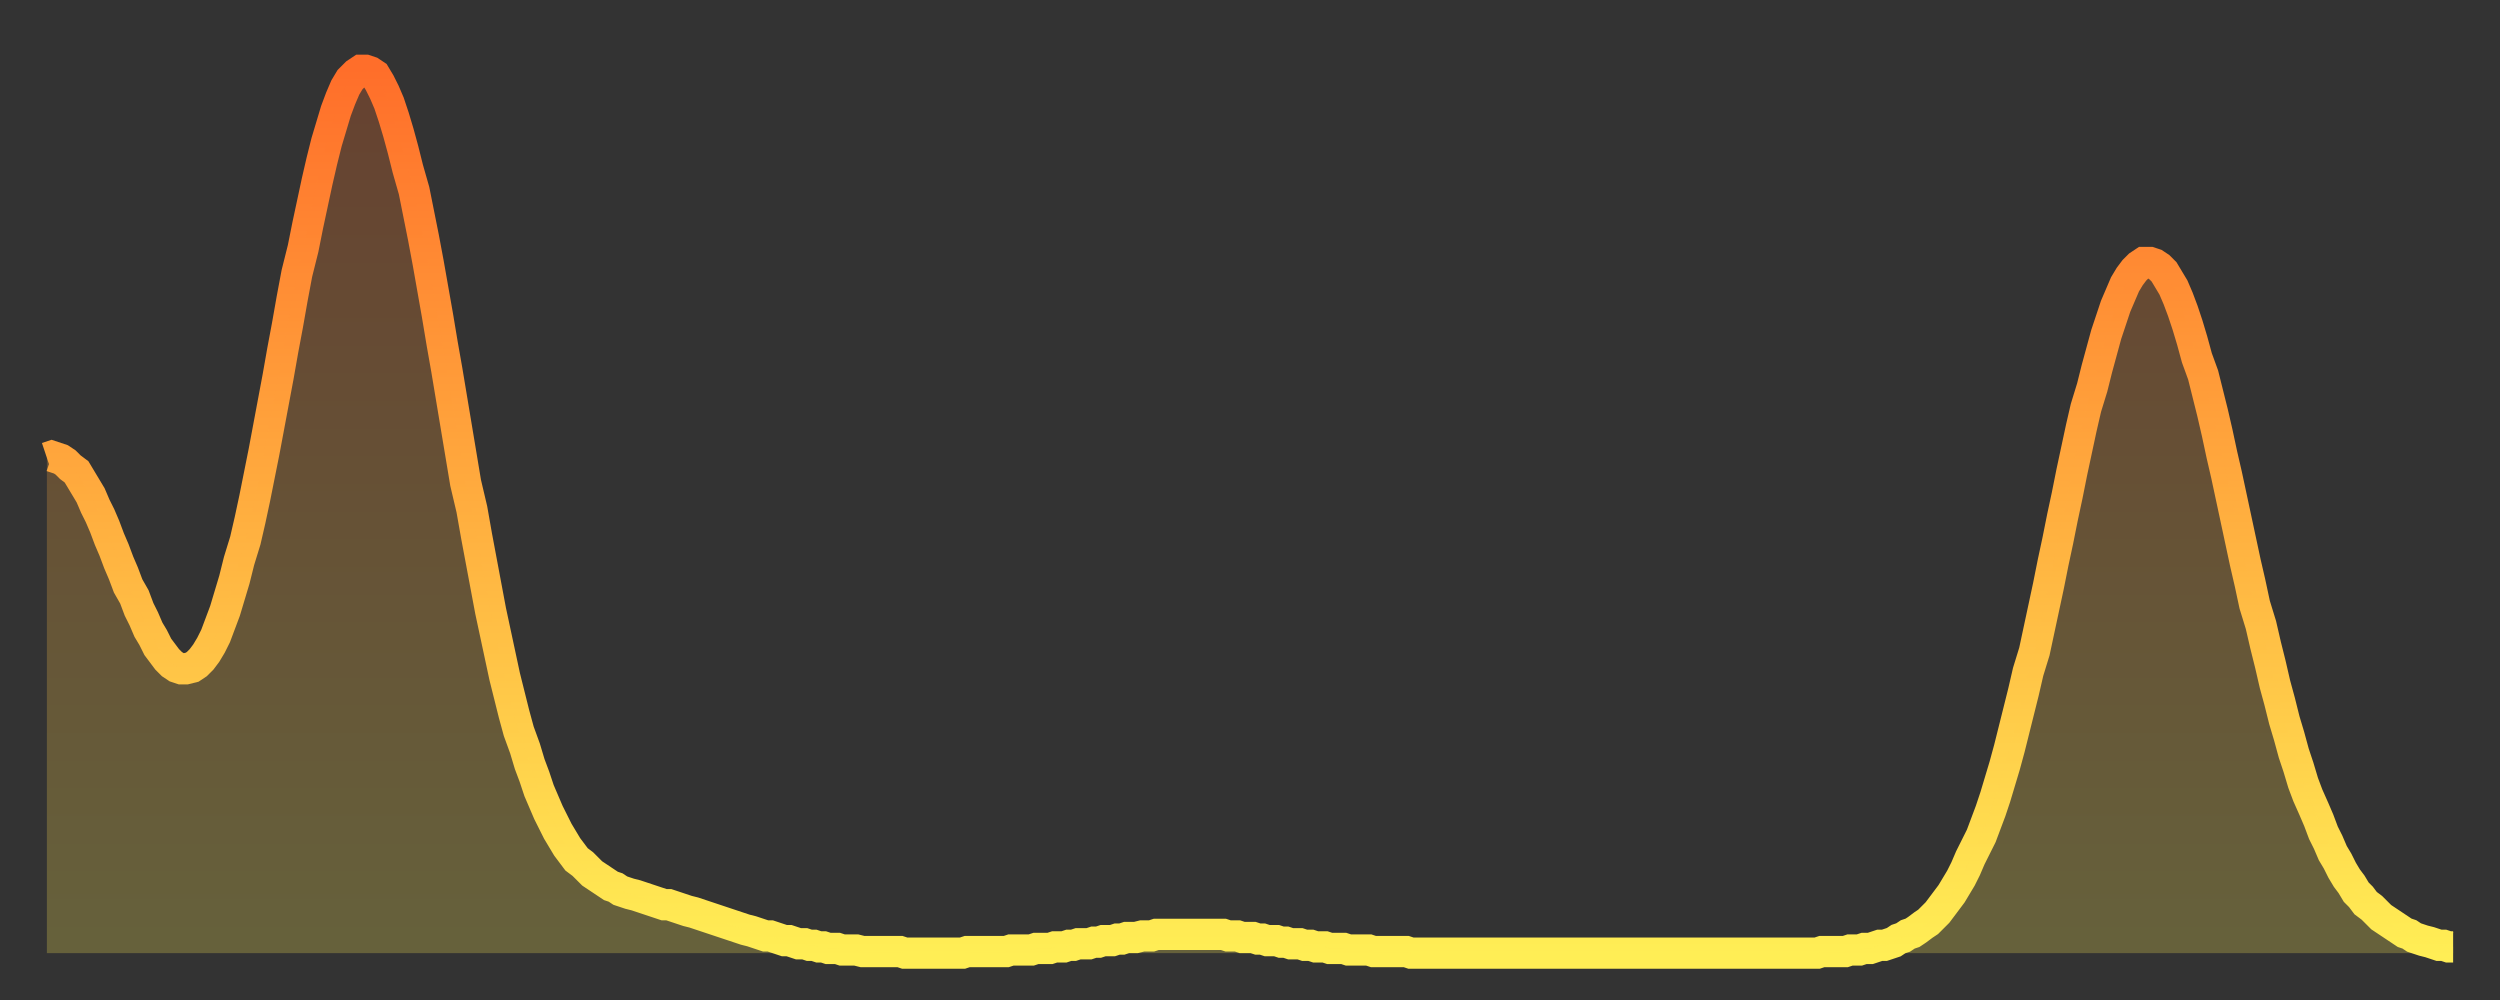
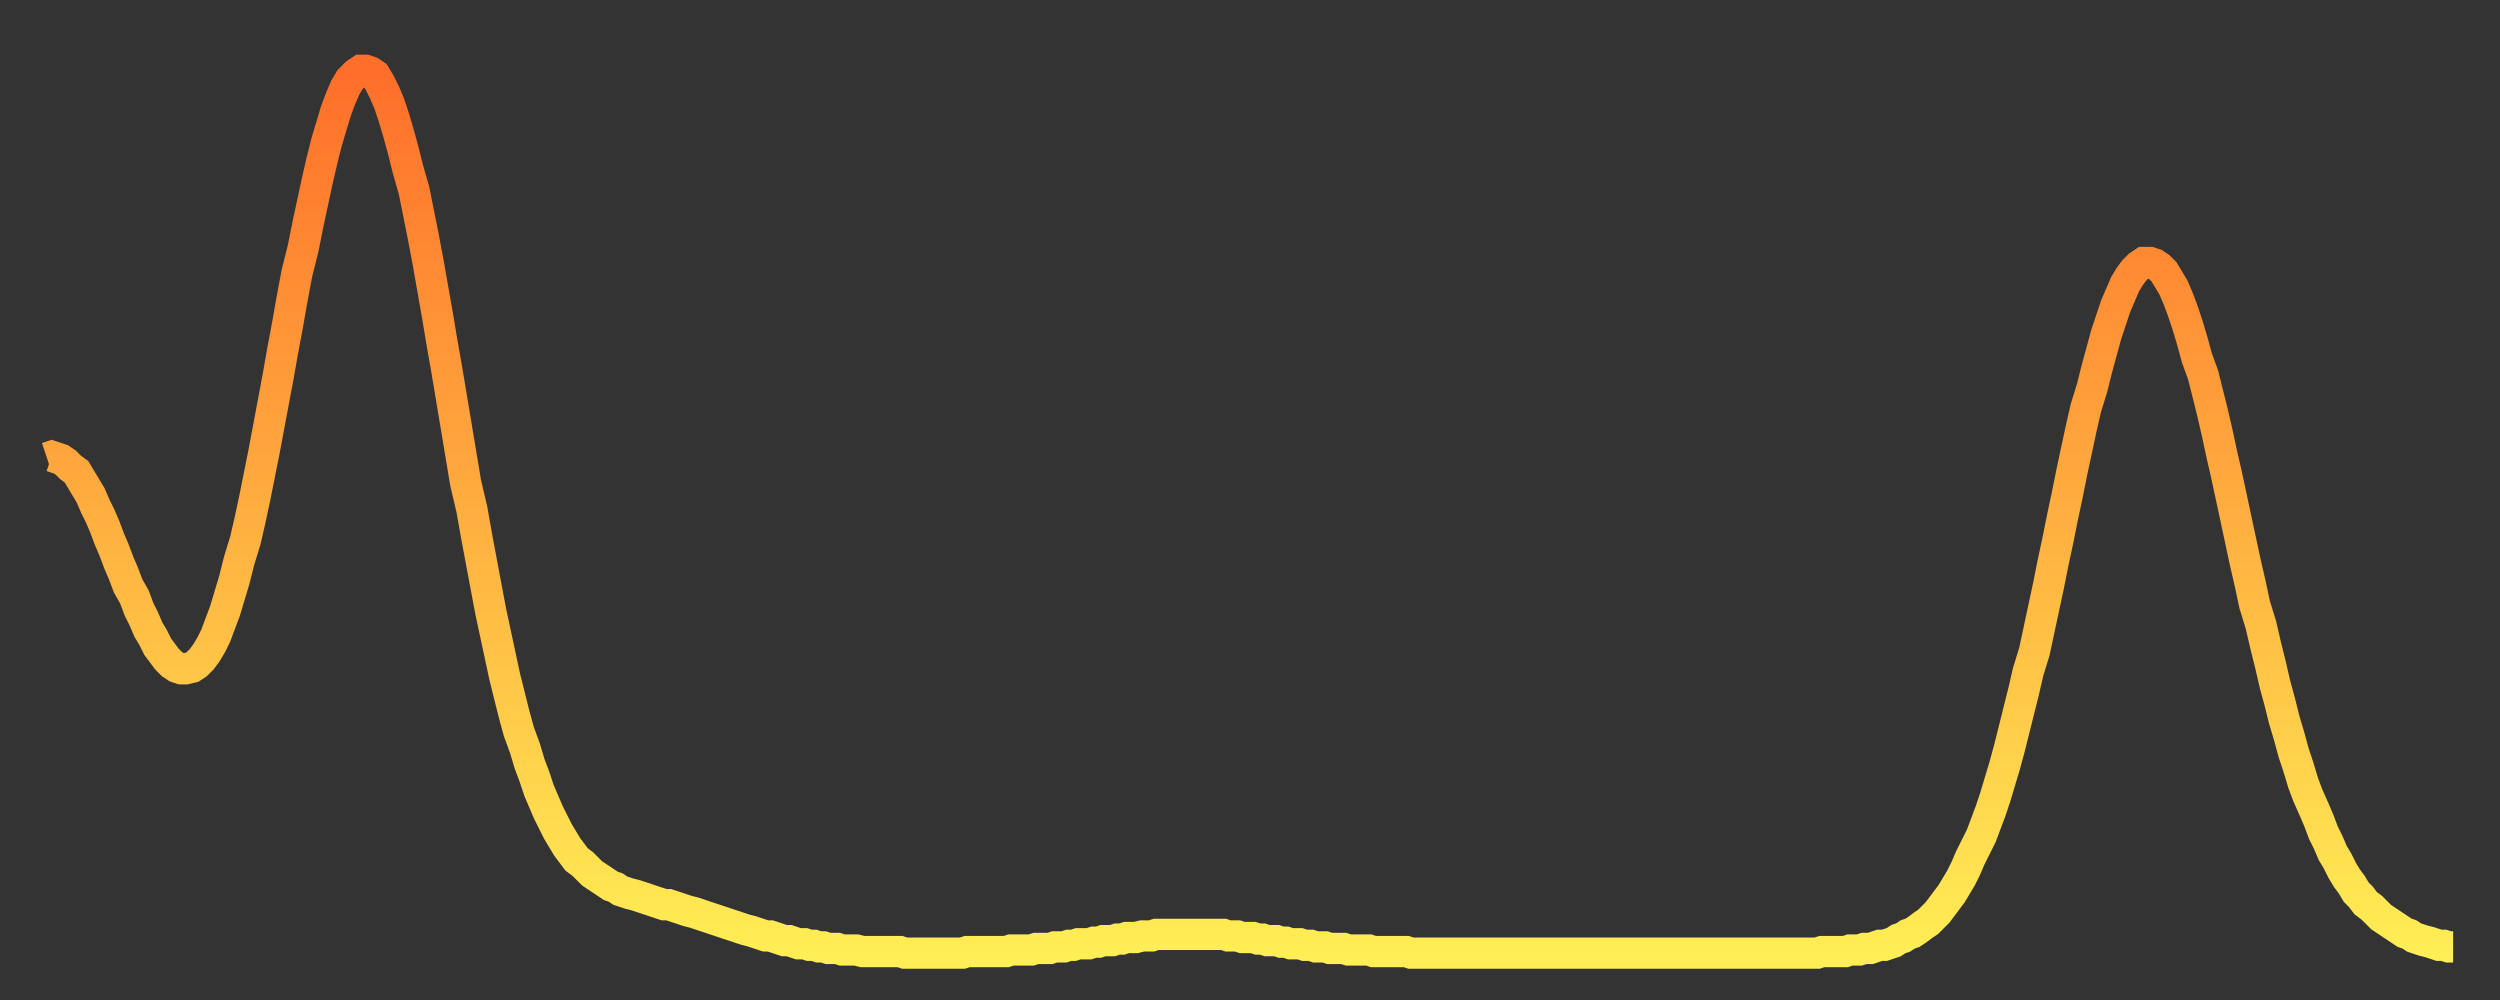
<svg xmlns="http://www.w3.org/2000/svg" baseProfile="full" height="64" version="1.1" width="160">
  <rect width="100%" height="100%" fill="#333333" stroke="none" />
  <defs>
    <linearGradient id="id1422538" x1="0" x2="0" y1="0" y2="1">
      <stop offset="0%" stop-color="#ff6e2a" />
      <stop offset="50%" stop-color="#ffae3f" />
      <stop offset="100%" stop-color="#ffee55" />
    </linearGradient>
  </defs>
  <g transform="translate(3,3)">
    <g>
      <path d="M 0.0 26.3 0.3 26.2 0.6 26.3 0.9 26.4 1.2 26.6 1.5 26.9 1.9 27.2 2.2 27.7 2.5 28.2 2.8 28.7 3.1 29.4 3.4 30.0 3.7 30.7 4.0 31.5 4.3 32.2 4.6 33.0 4.9 33.7 5.2 34.5 5.6 35.2 5.9 36.0 6.2 36.6 6.5 37.3 6.8 37.8 7.1 38.4 7.4 38.8 7.7 39.2 8.0 39.5 8.3 39.7 8.6 39.8 8.9 39.8 9.3 39.7 9.6 39.5 9.9 39.2 10.2 38.8 10.5 38.3 10.8 37.7 11.1 36.9 11.4 36.1 11.7 35.1 12.0 34.1 12.3 32.9 12.7 31.6 13.0 30.3 13.3 28.9 13.6 27.4 13.9 25.9 14.2 24.3 14.5 22.7 14.8 21.1 15.1 19.4 15.4 17.8 15.7 16.1 16.0 14.5 16.4 12.9 16.7 11.4 17.0 10.0 17.3 8.6 17.6 7.3 17.9 6.1 18.2 5.1 18.5 4.1 18.8 3.3 19.1 2.6 19.4 2.1 19.8 1.7 20.1 1.5 20.4 1.5 20.7 1.6 21.0 1.8 21.3 2.3 21.6 2.9 21.9 3.6 22.2 4.5 22.5 5.5 22.8 6.6 23.1 7.8 23.5 9.2 23.8 10.7 24.1 12.2 24.4 13.8 24.7 15.5 25.0 17.2 25.3 19.0 25.6 20.7 25.9 22.5 26.2 24.3 26.5 26.1 26.8 27.9 27.2 29.6 27.5 31.3 27.8 32.9 28.1 34.5 28.4 36.1 28.7 37.5 29.0 38.9 29.3 40.3 29.6 41.5 29.9 42.7 30.2 43.8 30.6 44.9 30.9 45.9 31.2 46.7 31.5 47.6 31.8 48.3 32.1 49.0 32.4 49.6 32.7 50.2 33.0 50.7 33.3 51.2 33.6 51.6 33.9 52.0 34.3 52.3 34.6 52.6 34.9 52.9 35.2 53.1 35.5 53.3 35.8 53.5 36.1 53.7 36.4 53.8 36.7 54.0 37.0 54.1 37.3 54.2 37.7 54.3 38.0 54.4 38.3 54.5 38.6 54.6 38.9 54.7 39.2 54.8 39.5 54.9 39.8 54.9 40.1 55.0 40.4 55.1 40.7 55.2 41.0 55.3 41.4 55.4 41.7 55.5 42.0 55.6 42.3 55.7 42.6 55.8 42.9 55.9 43.2 56.0 43.5 56.1 43.8 56.2 44.1 56.3 44.4 56.4 44.7 56.5 45.1 56.6 45.4 56.7 45.7 56.8 46.0 56.9 46.3 56.9 46.6 57.0 46.9 57.1 47.2 57.2 47.5 57.2 47.8 57.3 48.1 57.4 48.5 57.4 48.8 57.5 49.1 57.5 49.4 57.6 49.7 57.6 50.0 57.7 50.3 57.7 50.6 57.7 50.9 57.8 51.2 57.8 51.5 57.8 51.8 57.8 52.2 57.9 52.5 57.9 52.8 57.9 53.1 57.9 53.4 57.9 53.7 57.9 54.0 57.9 54.3 57.9 54.6 57.9 54.9 58.0 55.2 58.0 55.6 58.0 55.9 58.0 56.2 58.0 56.5 58.0 56.8 58.0 57.1 58.0 57.4 58.0 57.7 58.0 58.0 58.0 58.3 58.0 58.6 58.0 58.9 57.9 59.3 57.9 59.6 57.9 59.9 57.9 60.2 57.9 60.5 57.9 60.8 57.9 61.1 57.9 61.4 57.9 61.7 57.8 62.0 57.8 62.3 57.8 62.6 57.8 63.0 57.8 63.3 57.7 63.6 57.7 63.9 57.7 64.2 57.7 64.5 57.6 64.8 57.6 65.1 57.6 65.4 57.5 65.7 57.5 66.0 57.4 66.4 57.4 66.7 57.4 67.0 57.3 67.3 57.3 67.6 57.2 67.9 57.2 68.2 57.2 68.5 57.1 68.8 57.1 69.1 57.0 69.4 57.0 69.7 57.0 70.1 56.9 70.4 56.9 70.7 56.9 71.0 56.8 71.3 56.8 71.6 56.8 71.9 56.8 72.2 56.8 72.5 56.8 72.8 56.8 73.1 56.8 73.5 56.8 73.8 56.8 74.1 56.8 74.4 56.8 74.7 56.8 75.0 56.8 75.3 56.8 75.6 56.9 75.9 56.9 76.2 56.9 76.5 57.0 76.8 57.0 77.2 57.0 77.5 57.1 77.8 57.1 78.1 57.2 78.4 57.2 78.7 57.2 79.0 57.3 79.3 57.3 79.6 57.4 79.9 57.4 80.2 57.4 80.5 57.5 80.9 57.5 81.2 57.6 81.5 57.6 81.8 57.6 82.1 57.7 82.4 57.7 82.7 57.7 83.0 57.7 83.3 57.8 83.6 57.8 83.9 57.8 84.3 57.8 84.6 57.8 84.9 57.9 85.2 57.9 85.5 57.9 85.8 57.9 86.1 57.9 86.4 57.9 86.7 57.9 87.0 57.9 87.3 58.0 87.6 58.0 88.0 58.0 88.3 58.0 88.6 58.0 88.9 58.0 89.2 58.0 89.5 58.0 89.8 58.0 90.1 58.0 90.4 58.0 90.7 58.0 91.0 58.0 91.4 58.0 91.7 58.0 92.0 58.0 92.3 58.0 92.6 58.0 92.9 58.0 93.2 58.0 93.5 58.0 93.8 58.0 94.1 58.0 94.4 58.0 94.7 58.0 95.1 58.0 95.4 58.0 95.7 58.0 96.0 58.0 96.3 58.0 96.6 58.0 96.9 58.0 97.2 58.0 97.5 58.0 97.8 58.0 98.1 58.0 98.4 58.0 98.8 58.0 99.1 58.0 99.4 58.0 99.7 58.0 100.0 58.0 100.3 58.0 100.6 58.0 100.9 58.0 101.2 58.0 101.5 58.0 101.8 58.0 102.2 58.0 102.5 58.0 102.8 58.0 103.1 58.0 103.4 58.0 103.7 58.0 104.0 58.0 104.3 58.0 104.6 58.0 104.9 58.0 105.2 58.0 105.5 58.0 105.9 58.0 106.2 58.0 106.5 58.0 106.8 58.0 107.1 58.0 107.4 58.0 107.7 58.0 108.0 58.0 108.3 58.0 108.6 58.0 108.9 58.0 109.3 58.0 109.6 58.0 109.9 58.0 110.2 58.0 110.5 58.0 110.8 58.0 111.1 58.0 111.4 58.0 111.7 58.0 112.0 58.0 112.3 58.0 112.6 58.0 113.0 58.0 113.3 58.0 113.6 57.9 113.9 57.9 114.2 57.9 114.5 57.9 114.8 57.9 115.1 57.9 115.4 57.8 115.7 57.8 116.0 57.8 116.3 57.7 116.7 57.7 117.0 57.6 117.3 57.5 117.6 57.5 117.9 57.4 118.2 57.3 118.5 57.1 118.8 57.0 119.1 56.8 119.4 56.7 119.7 56.5 120.1 56.2 120.4 56.0 120.7 55.7 121.0 55.4 121.3 55.0 121.6 54.6 121.9 54.2 122.2 53.7 122.5 53.2 122.8 52.6 123.1 51.9 123.4 51.3 123.8 50.5 124.1 49.7 124.4 48.9 124.7 48.0 125.0 47.0 125.3 46.0 125.6 44.9 125.9 43.7 126.2 42.5 126.5 41.3 126.8 40.0 127.2 38.7 127.5 37.3 127.8 35.9 128.1 34.5 128.4 33.0 128.7 31.6 129.0 30.1 129.3 28.7 129.6 27.2 129.9 25.8 130.2 24.4 130.5 23.1 130.9 21.8 131.2 20.6 131.5 19.5 131.8 18.4 132.1 17.5 132.4 16.6 132.7 15.9 133.0 15.2 133.3 14.7 133.6 14.3 133.9 14.0 134.2 13.8 134.6 13.8 134.9 13.9 135.2 14.1 135.5 14.4 135.8 14.9 136.1 15.4 136.4 16.1 136.7 16.9 137.0 17.8 137.3 18.8 137.6 19.9 138.0 21.0 138.3 22.2 138.6 23.4 138.9 24.7 139.2 26.1 139.5 27.4 139.8 28.8 140.1 30.2 140.4 31.6 140.7 33.0 141.0 34.3 141.3 35.7 141.7 37.0 142.0 38.3 142.3 39.5 142.6 40.8 142.9 41.9 143.2 43.1 143.5 44.1 143.8 45.2 144.1 46.1 144.4 47.1 144.7 47.9 145.1 48.8 145.4 49.5 145.7 50.3 146.0 50.9 146.3 51.6 146.6 52.1 146.9 52.7 147.2 53.2 147.5 53.6 147.8 54.1 148.1 54.4 148.4 54.8 148.8 55.1 149.1 55.4 149.4 55.7 149.7 55.9 150.0 56.1 150.3 56.3 150.6 56.5 150.9 56.7 151.2 56.8 151.5 57.0 151.8 57.1 152.1 57.2 152.5 57.3 152.8 57.4 153.1 57.5 153.4 57.5 153.7 57.6 154.0 57.6" fill="none" id="graph-curve" opacity="1" stroke="url(#id1422538)" stroke-width="2" />
-       <path d="M 0 58 L 0.0 26.3 0.3 26.2 0.6 26.3 0.9 26.4 1.2 26.6 1.5 26.9 1.9 27.2 2.2 27.7 2.5 28.2 2.8 28.7 3.1 29.4 3.4 30.0 3.7 30.7 4.0 31.5 4.3 32.2 4.6 33.0 4.9 33.7 5.2 34.5 5.6 35.2 5.9 36.0 6.2 36.6 6.5 37.3 6.8 37.8 7.1 38.4 7.4 38.8 7.7 39.2 8.0 39.5 8.3 39.7 8.6 39.8 8.9 39.8 9.3 39.7 9.6 39.5 9.9 39.2 10.2 38.8 10.5 38.3 10.8 37.7 11.1 36.9 11.4 36.1 11.7 35.1 12.0 34.1 12.3 32.9 12.7 31.6 13.0 30.3 13.3 28.9 13.6 27.4 13.9 25.9 14.2 24.3 14.5 22.7 14.8 21.1 15.1 19.4 15.4 17.8 15.7 16.1 16.0 14.5 16.4 12.9 16.7 11.4 17.0 10.0 17.3 8.6 17.6 7.3 17.9 6.1 18.2 5.1 18.5 4.1 18.8 3.3 19.1 2.6 19.4 2.1 19.8 1.7 20.1 1.5 20.4 1.5 20.7 1.6 21.0 1.8 21.3 2.3 21.6 2.9 21.9 3.6 22.2 4.5 22.5 5.5 22.8 6.6 23.1 7.8 23.5 9.2 23.8 10.7 24.1 12.2 24.4 13.8 24.7 15.5 25.0 17.2 25.3 19.0 25.6 20.7 25.9 22.5 26.2 24.3 26.5 26.1 26.8 27.9 27.2 29.6 27.5 31.3 27.8 32.9 28.1 34.5 28.4 36.1 28.7 37.5 29.0 38.9 29.3 40.3 29.6 41.5 29.9 42.7 30.2 43.8 30.6 44.9 30.9 45.9 31.2 46.7 31.5 47.6 31.8 48.3 32.1 49.0 32.4 49.6 32.7 50.2 33.0 50.7 33.3 51.2 33.6 51.6 33.9 52.0 34.3 52.3 34.6 52.6 34.9 52.9 35.2 53.1 35.5 53.3 35.8 53.5 36.1 53.7 36.4 53.8 36.7 54.0 37.0 54.1 37.3 54.2 37.7 54.3 38.0 54.4 38.3 54.5 38.6 54.6 38.9 54.7 39.2 54.8 39.5 54.9 39.8 54.9 40.1 55.0 40.4 55.1 40.7 55.2 41.0 55.3 41.4 55.4 41.7 55.5 42.0 55.6 42.3 55.7 42.6 55.8 42.9 55.9 43.2 56.0 43.5 56.1 43.8 56.2 44.1 56.3 44.4 56.4 44.7 56.5 45.1 56.6 45.4 56.7 45.7 56.8 46.0 56.9 46.3 56.9 46.6 57.0 46.9 57.1 47.2 57.2 47.5 57.2 47.8 57.3 48.1 57.4 48.5 57.4 48.8 57.5 49.1 57.5 49.4 57.6 49.7 57.6 50.0 57.7 50.3 57.7 50.6 57.7 50.9 57.8 51.2 57.8 51.5 57.8 51.8 57.8 52.2 57.9 52.5 57.9 52.8 57.9 53.1 57.9 53.4 57.9 53.7 57.9 54.0 57.9 54.3 57.9 54.6 57.9 54.9 58.0 55.2 58.0 55.6 58.0 55.9 58.0 56.2 58.0 56.5 58.0 56.8 58.0 57.1 58.0 57.4 58.0 57.7 58.0 58.0 58.0 58.3 58.0 58.6 58.0 58.9 57.9 59.3 57.9 59.6 57.9 59.9 57.9 60.2 57.9 60.5 57.9 60.8 57.9 61.1 57.9 61.4 57.9 61.7 57.8 62.0 57.8 62.3 57.8 62.6 57.8 63.0 57.8 63.3 57.7 63.6 57.7 63.9 57.7 64.2 57.7 64.5 57.6 64.8 57.6 65.1 57.6 65.4 57.5 65.7 57.5 66.0 57.4 66.4 57.4 66.7 57.4 67.0 57.3 67.3 57.3 67.6 57.2 67.9 57.2 68.2 57.2 68.5 57.1 68.8 57.1 69.1 57.0 69.4 57.0 69.7 57.0 70.1 56.9 70.4 56.9 70.7 56.9 71.0 56.8 71.3 56.8 71.6 56.8 71.9 56.8 72.2 56.8 72.5 56.8 72.8 56.8 73.1 56.8 73.5 56.8 73.8 56.8 74.1 56.8 74.4 56.8 74.7 56.8 75.0 56.8 75.3 56.8 75.6 56.9 75.9 56.9 76.2 56.9 76.5 57.0 76.8 57.0 77.2 57.0 77.5 57.1 77.8 57.1 78.1 57.2 78.4 57.2 78.7 57.2 79.0 57.3 79.3 57.3 79.6 57.4 79.9 57.4 80.2 57.4 80.5 57.5 80.9 57.5 81.2 57.6 81.5 57.6 81.8 57.6 82.1 57.7 82.4 57.7 82.7 57.7 83.0 57.7 83.3 57.8 83.6 57.8 83.9 57.8 84.3 57.8 84.6 57.8 84.9 57.9 85.2 57.9 85.5 57.9 85.8 57.9 86.1 57.9 86.4 57.9 86.7 57.9 87.0 57.9 87.3 58.0 87.6 58.0 88.0 58.0 88.3 58.0 88.6 58.0 88.9 58.0 89.2 58.0 89.5 58.0 89.8 58.0 90.1 58.0 90.4 58.0 90.7 58.0 91.0 58.0 91.4 58.0 91.7 58.0 92.0 58.0 92.3 58.0 92.6 58.0 92.9 58.0 93.2 58.0 93.5 58.0 93.8 58.0 94.1 58.0 94.4 58.0 94.7 58.0 95.1 58.0 95.4 58.0 95.7 58.0 96.0 58.0 96.3 58.0 96.6 58.0 96.9 58.0 97.2 58.0 97.5 58.0 97.8 58.0 98.1 58.0 98.4 58.0 98.8 58.0 99.1 58.0 99.4 58.0 99.7 58.0 100.0 58.0 100.3 58.0 100.6 58.0 100.9 58.0 101.2 58.0 101.5 58.0 101.8 58.0 102.2 58.0 102.5 58.0 102.8 58.0 103.1 58.0 103.4 58.0 103.7 58.0 104.0 58.0 104.3 58.0 104.6 58.0 104.9 58.0 105.2 58.0 105.5 58.0 105.9 58.0 106.2 58.0 106.5 58.0 106.8 58.0 107.1 58.0 107.4 58.0 107.7 58.0 108.0 58.0 108.3 58.0 108.6 58.0 108.9 58.0 109.3 58.0 109.6 58.0 109.9 58.0 110.2 58.0 110.5 58.0 110.8 58.0 111.1 58.0 111.4 58.0 111.7 58.0 112.0 58.0 112.3 58.0 112.6 58.0 113.0 58.0 113.3 58.0 113.6 57.9 113.9 57.9 114.2 57.9 114.5 57.9 114.8 57.9 115.1 57.9 115.4 57.8 115.7 57.8 116.0 57.8 116.3 57.7 116.7 57.7 117.0 57.6 117.3 57.5 117.6 57.5 117.9 57.4 118.2 57.3 118.5 57.1 118.8 57.0 119.1 56.8 119.4 56.7 119.7 56.5 120.1 56.2 120.4 56.0 120.7 55.7 121.0 55.4 121.3 55.0 121.6 54.6 121.9 54.2 122.2 53.7 122.5 53.2 122.8 52.6 123.1 51.9 123.4 51.3 123.8 50.5 124.1 49.7 124.4 48.9 124.7 48.0 125.0 47.0 125.3 46.0 125.6 44.9 125.9 43.7 126.2 42.5 126.5 41.3 126.8 40.0 127.2 38.7 127.5 37.3 127.8 35.9 128.1 34.5 128.4 33.0 128.7 31.6 129.0 30.1 129.3 28.7 129.6 27.2 129.9 25.8 130.2 24.4 130.5 23.1 130.9 21.8 131.2 20.6 131.5 19.5 131.8 18.4 132.1 17.5 132.4 16.6 132.7 15.9 133.0 15.2 133.3 14.7 133.6 14.3 133.9 14.0 134.2 13.8 134.6 13.8 134.9 13.9 135.2 14.1 135.5 14.4 135.8 14.9 136.1 15.4 136.4 16.1 136.7 16.9 137.0 17.8 137.3 18.8 137.6 19.9 138.0 21.0 138.3 22.2 138.6 23.4 138.9 24.7 139.2 26.1 139.5 27.4 139.8 28.8 140.1 30.2 140.4 31.6 140.7 33.0 141.0 34.3 141.3 35.7 141.7 37.0 142.0 38.3 142.3 39.5 142.6 40.8 142.9 41.9 143.2 43.1 143.5 44.1 143.8 45.2 144.1 46.1 144.4 47.1 144.7 47.9 145.1 48.8 145.4 49.5 145.7 50.3 146.0 50.9 146.3 51.6 146.6 52.1 146.9 52.7 147.2 53.2 147.5 53.6 147.8 54.1 148.1 54.4 148.4 54.8 148.8 55.1 149.1 55.4 149.4 55.7 149.7 55.9 150.0 56.1 150.3 56.3 150.6 56.5 150.9 56.7 151.2 56.8 151.5 57.0 151.8 57.1 152.1 57.2 152.5 57.3 152.8 57.4 153.1 57.5 153.4 57.5 153.7 57.6 154.0 57.6 154 58" fill="url(#id1422538)" fill-opacity=".25" id="graph-shadow" />
    </g>
  </g>
</svg>